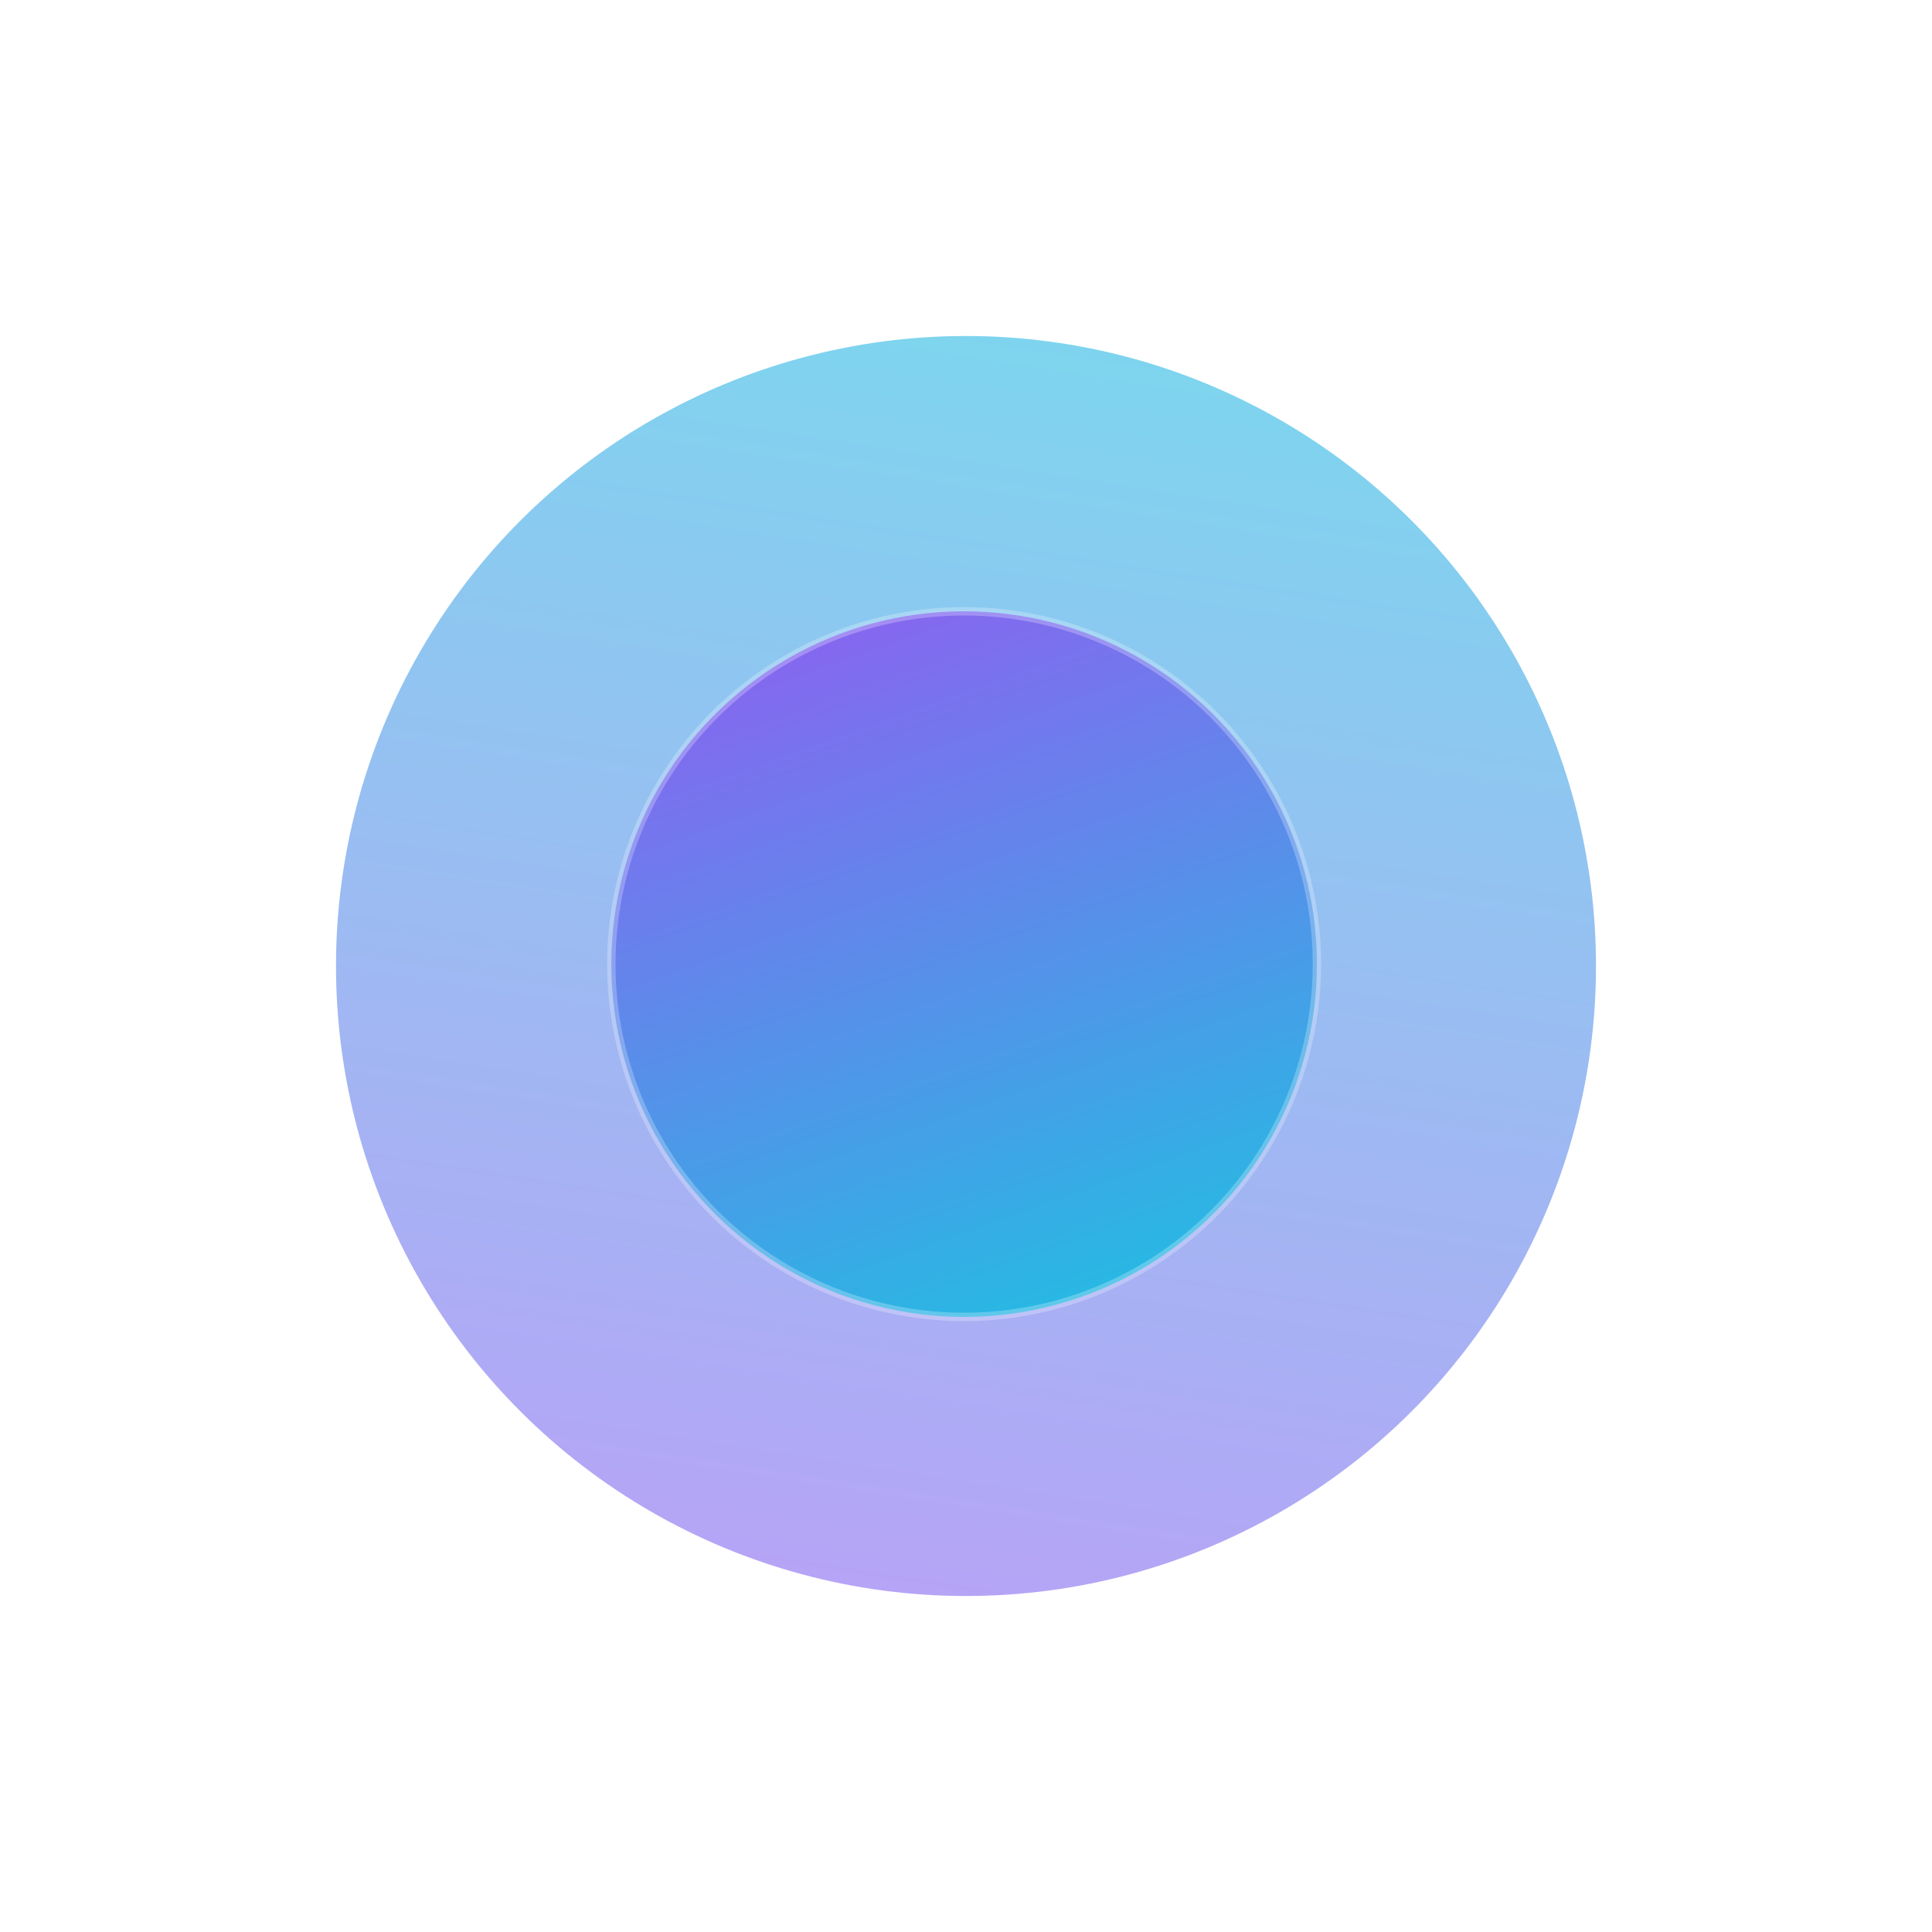
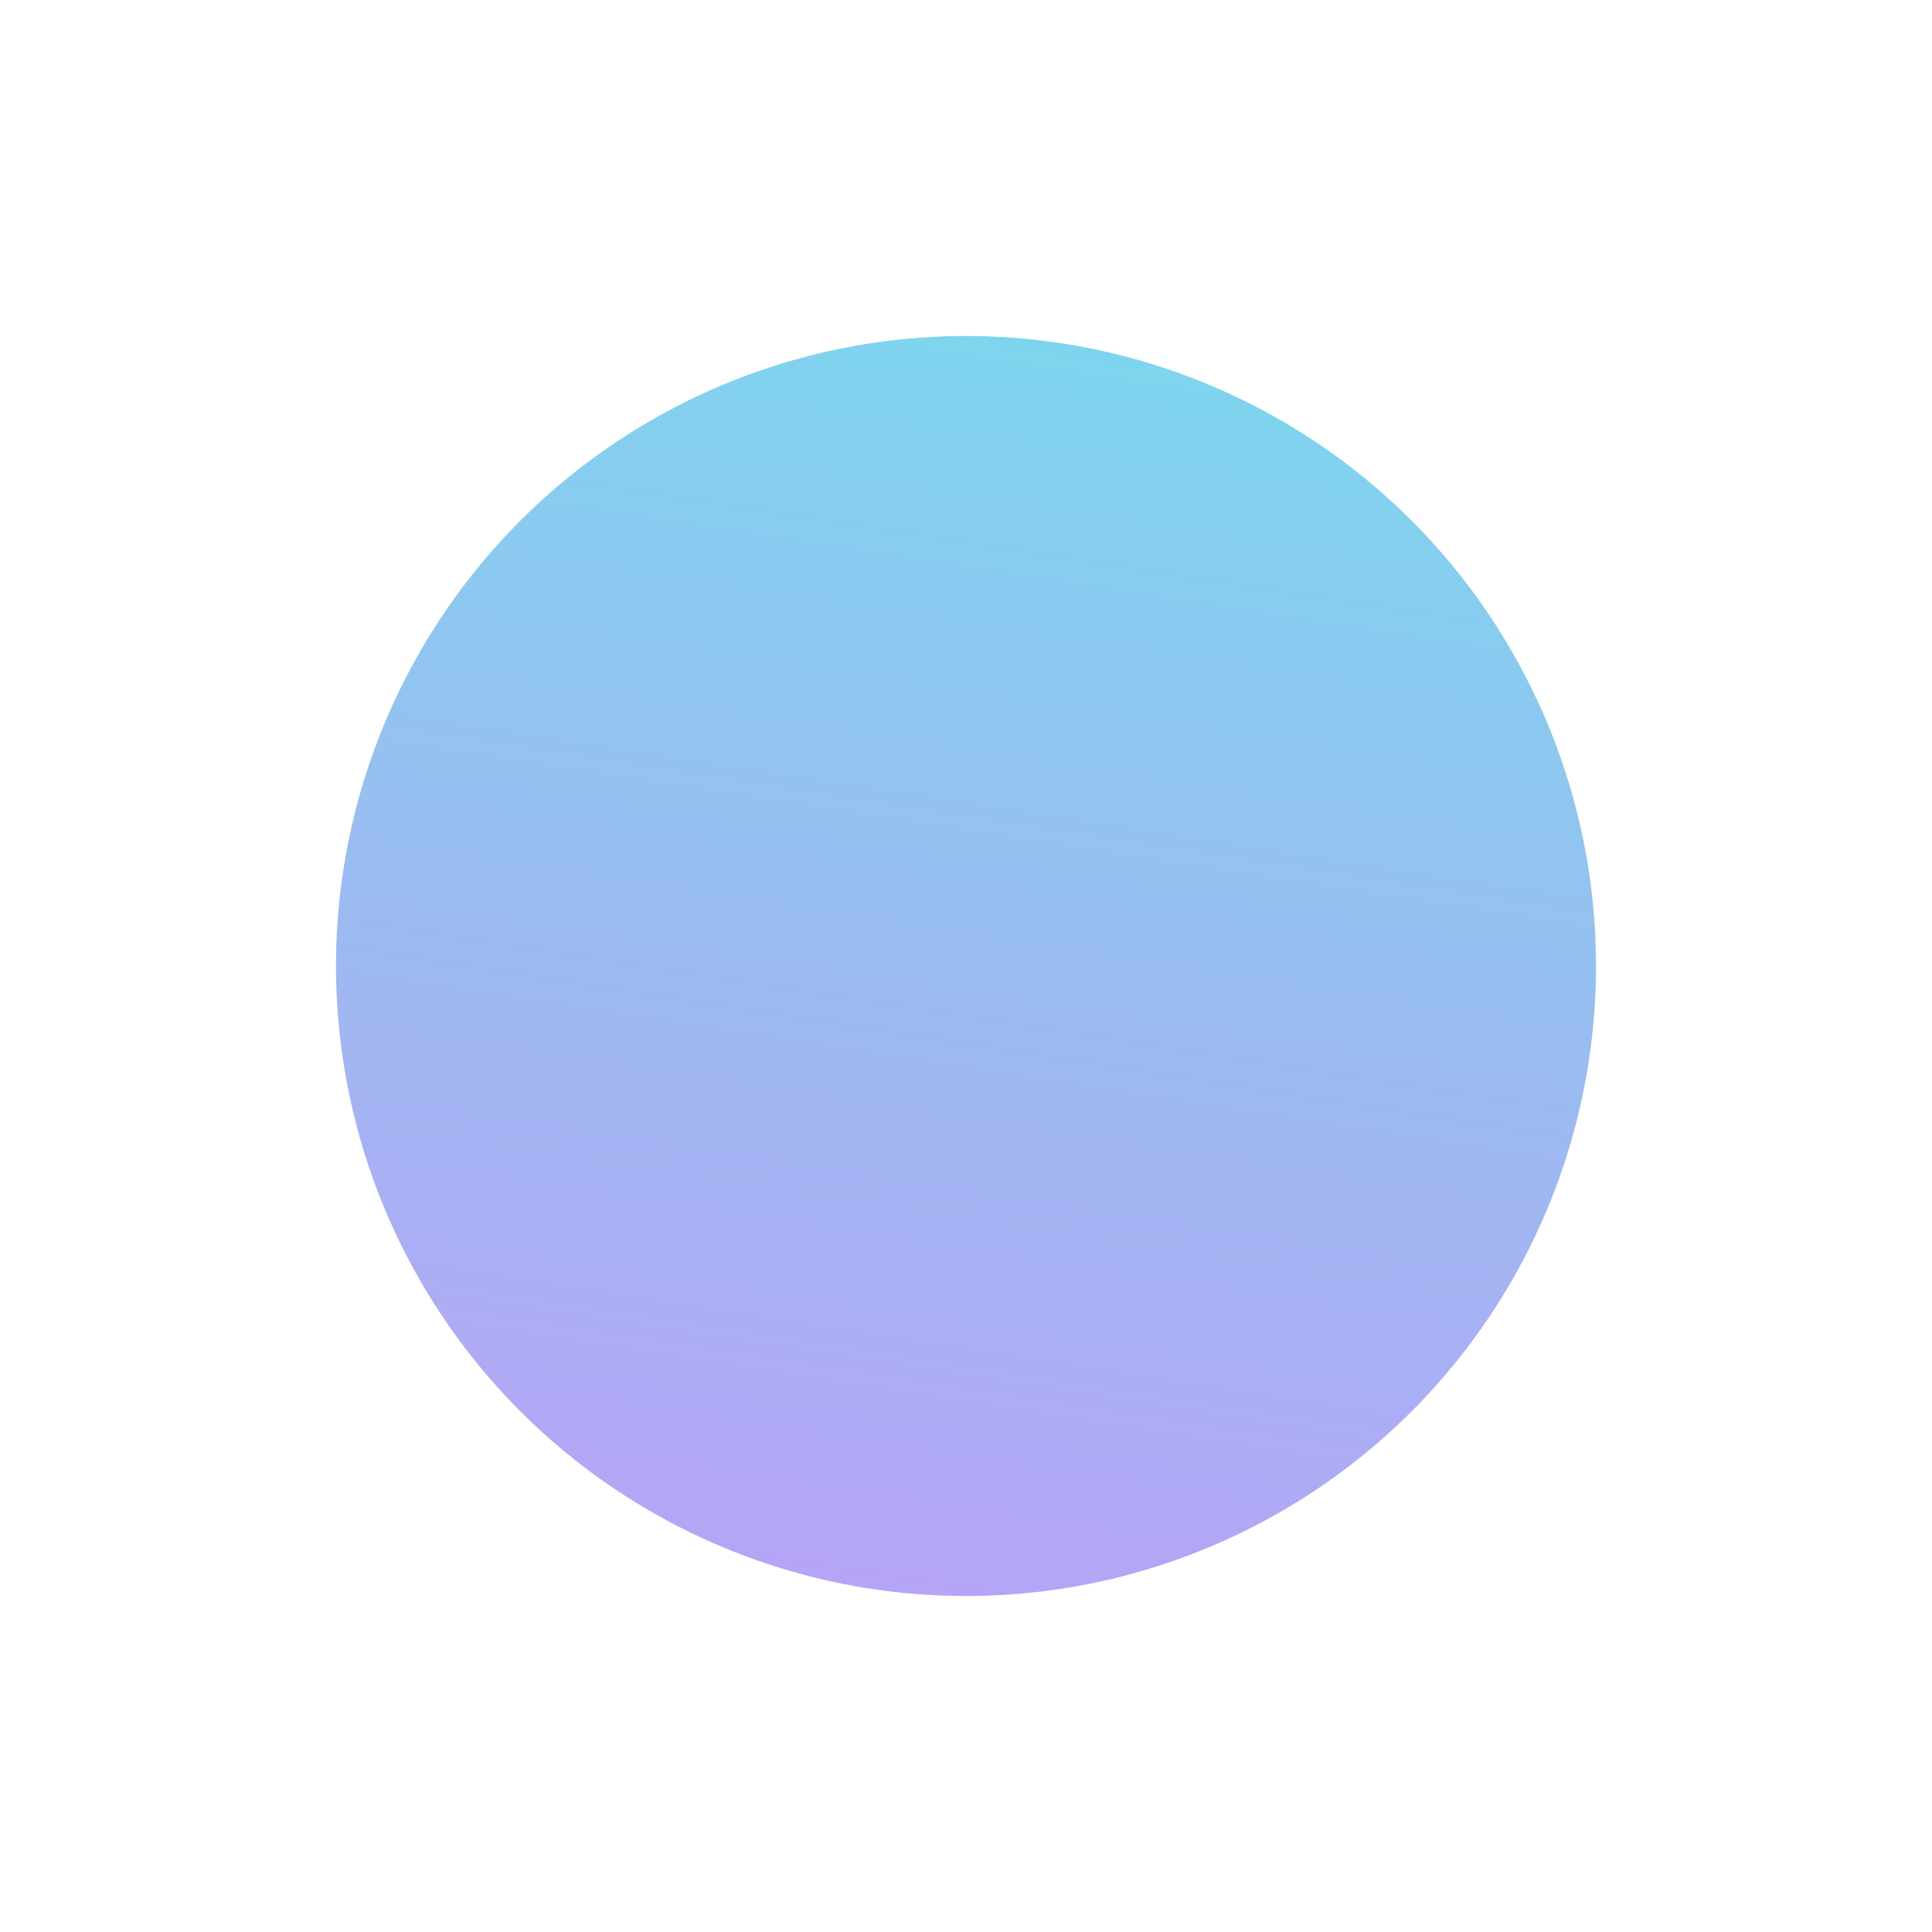
<svg xmlns="http://www.w3.org/2000/svg" width="230" height="230" viewBox="0 0 230 230" fill="none">
  <g filter="url(#filter0_f)">
    <circle cx="115" cy="115" r="75" transform="rotate(-90 115 115)" fill="url(#paint0_linear)" fill-opacity="0.6" />
  </g>
-   <circle cx="114.776" cy="114.776" r="42" transform="rotate(61.6 114.776 114.776)" fill="url(#paint1_linear)" stroke="url(#paint2_linear)" />
  <defs>
    <filter id="filter0_f" x="0" y="0" width="230" height="230" filterUnits="userSpaceOnUse" color-interpolation-filters="sRGB">
      <feFlood flood-opacity="0" result="BackgroundImageFix" />
      <feBlend mode="normal" in="SourceGraphic" in2="BackgroundImageFix" result="shape" />
      <feGaussianBlur stdDeviation="20" result="effect1_foregroundBlur" />
    </filter>
    <linearGradient id="paint0_linear" x1="-131.341" y1="-27.073" x2="268.202" y2="35.1" gradientUnits="userSpaceOnUse">
      <stop stop-color="#FC00FF" />
      <stop offset="1" stop-color="#00DBDE" />
    </linearGradient>
    <linearGradient id="paint1_linear" x1="-24.818" y1="34.268" x2="201.59" y2="69.499" gradientUnits="userSpaceOnUse">
      <stop stop-color="#FC00FF" />
      <stop offset="1" stop-color="#00DBDE" />
    </linearGradient>
    <linearGradient id="paint2_linear" x1="56.727" y1="77.113" x2="157.276" y2="164.187" gradientUnits="userSpaceOnUse">
      <stop stop-color="white" stop-opacity="0.25" />
      <stop offset="1" stop-color="white" stop-opacity="0.25" />
    </linearGradient>
  </defs>
</svg>